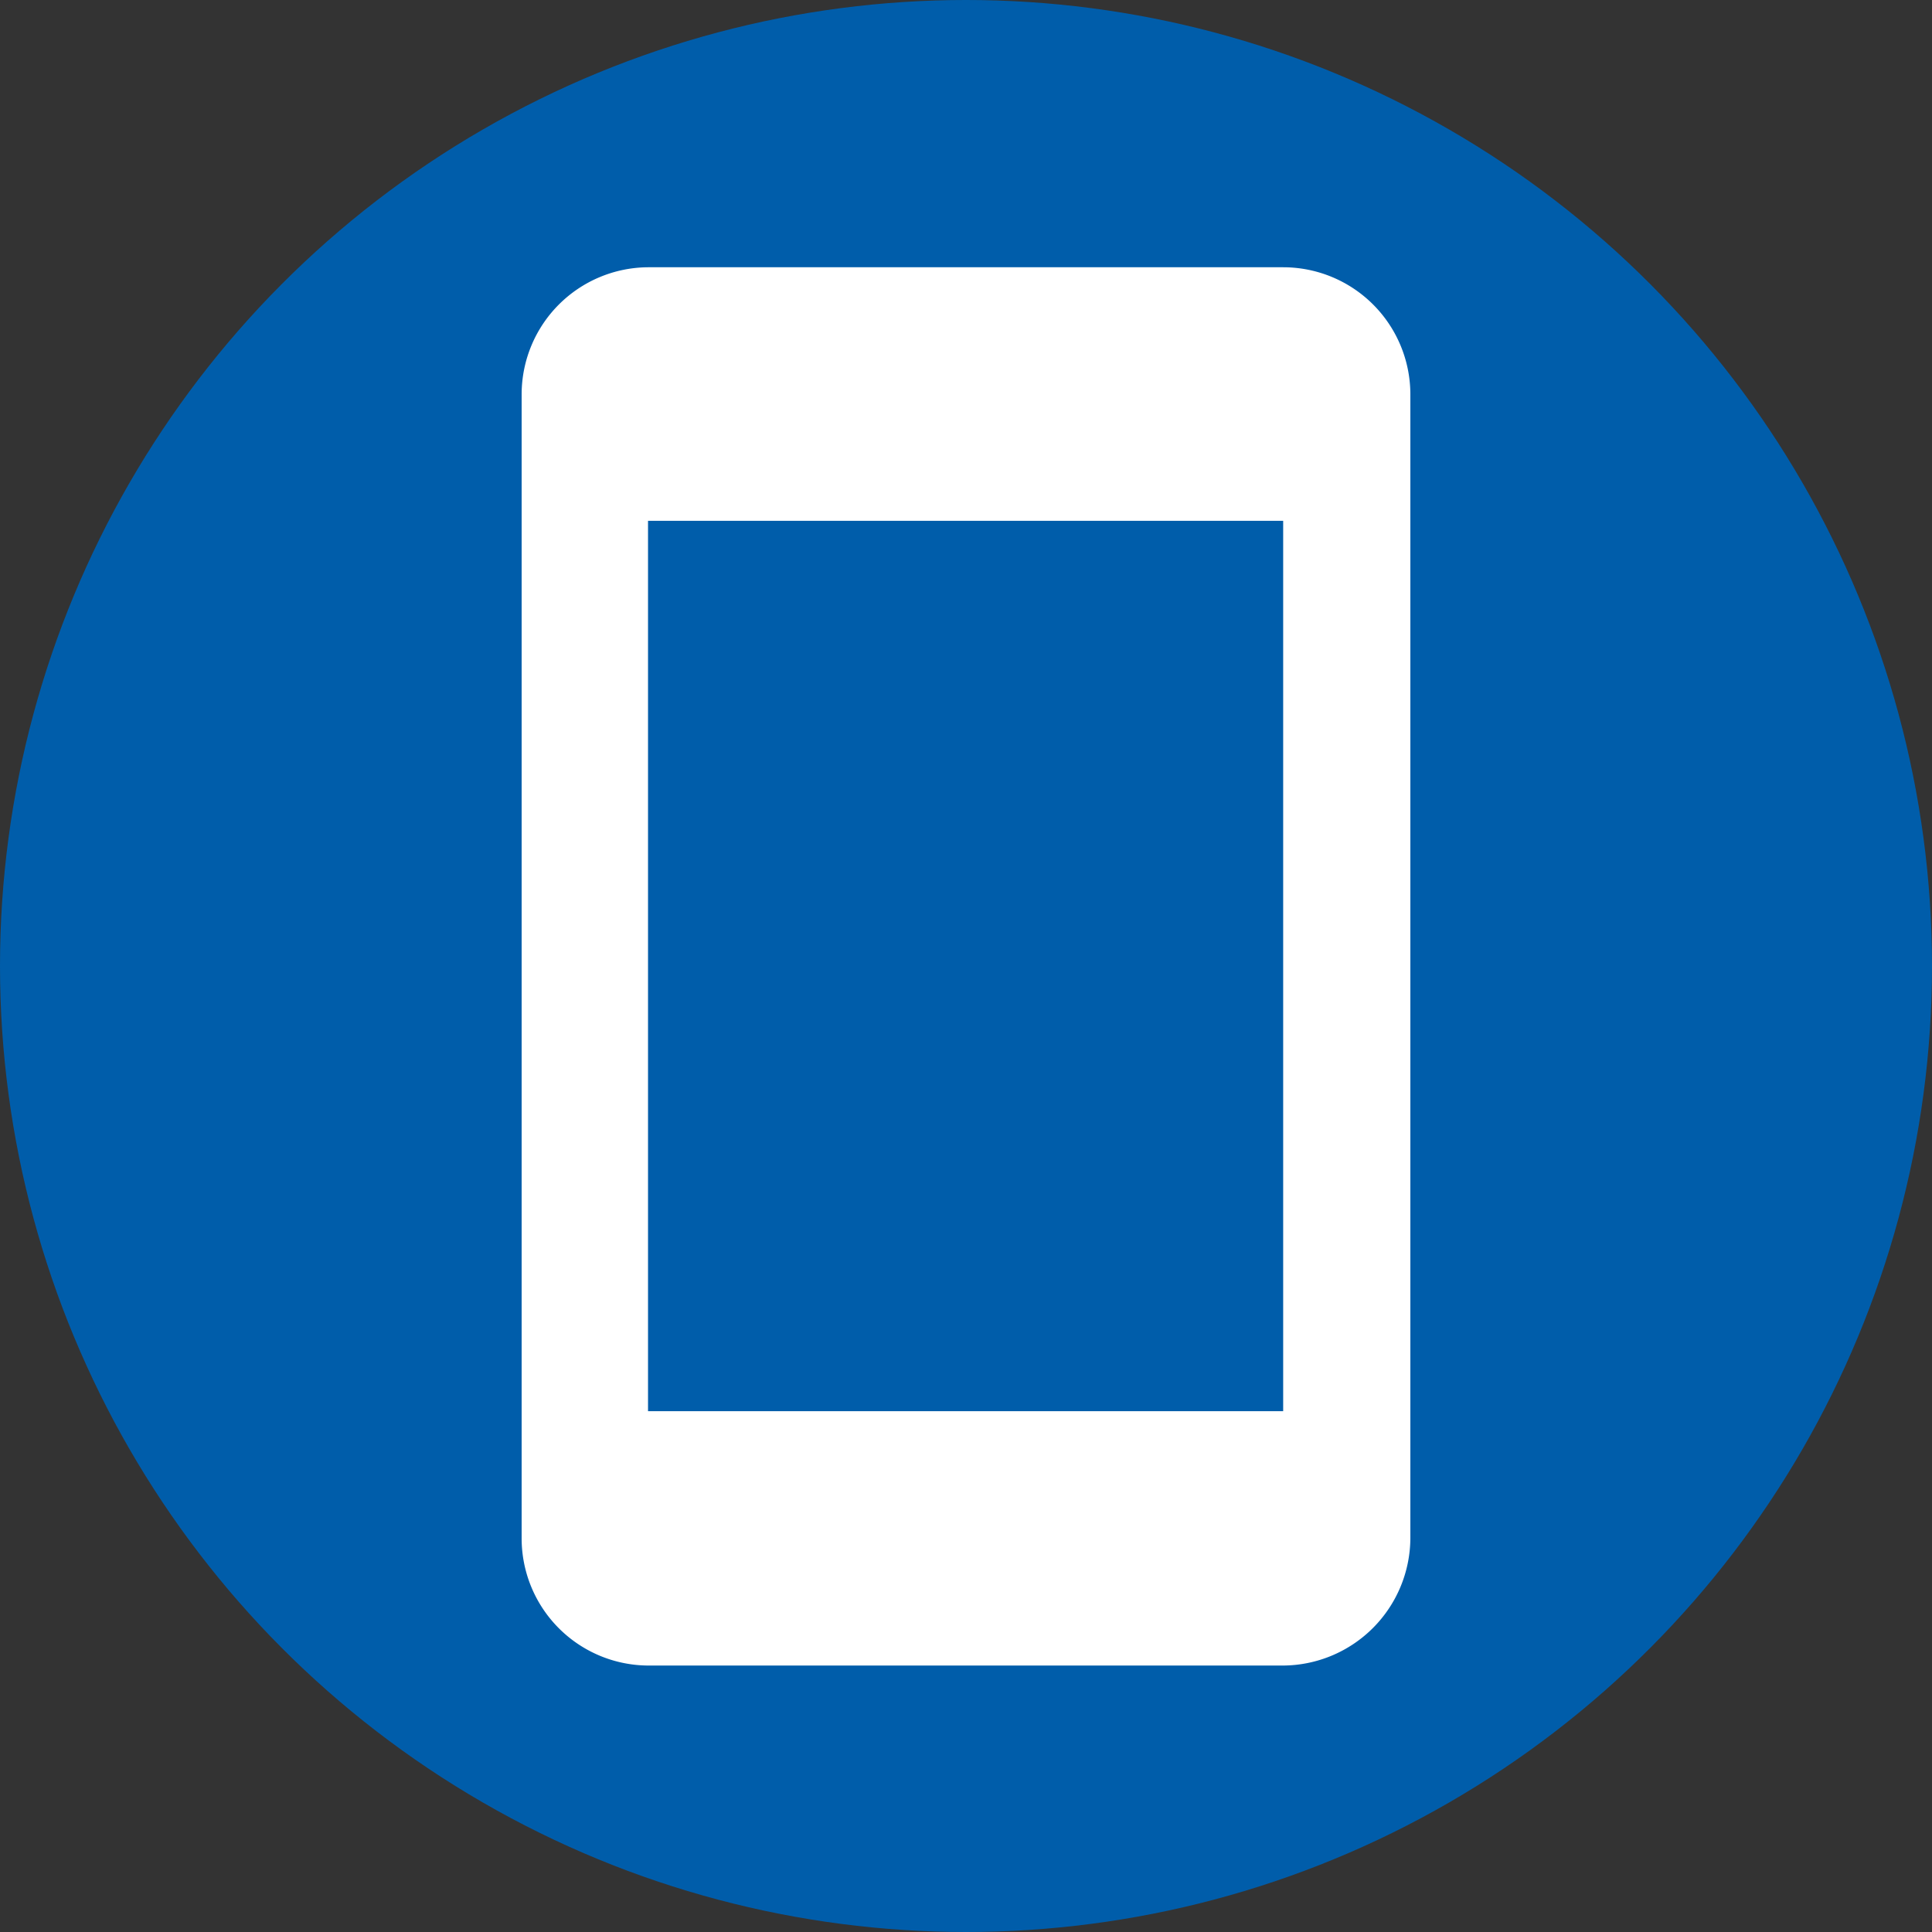
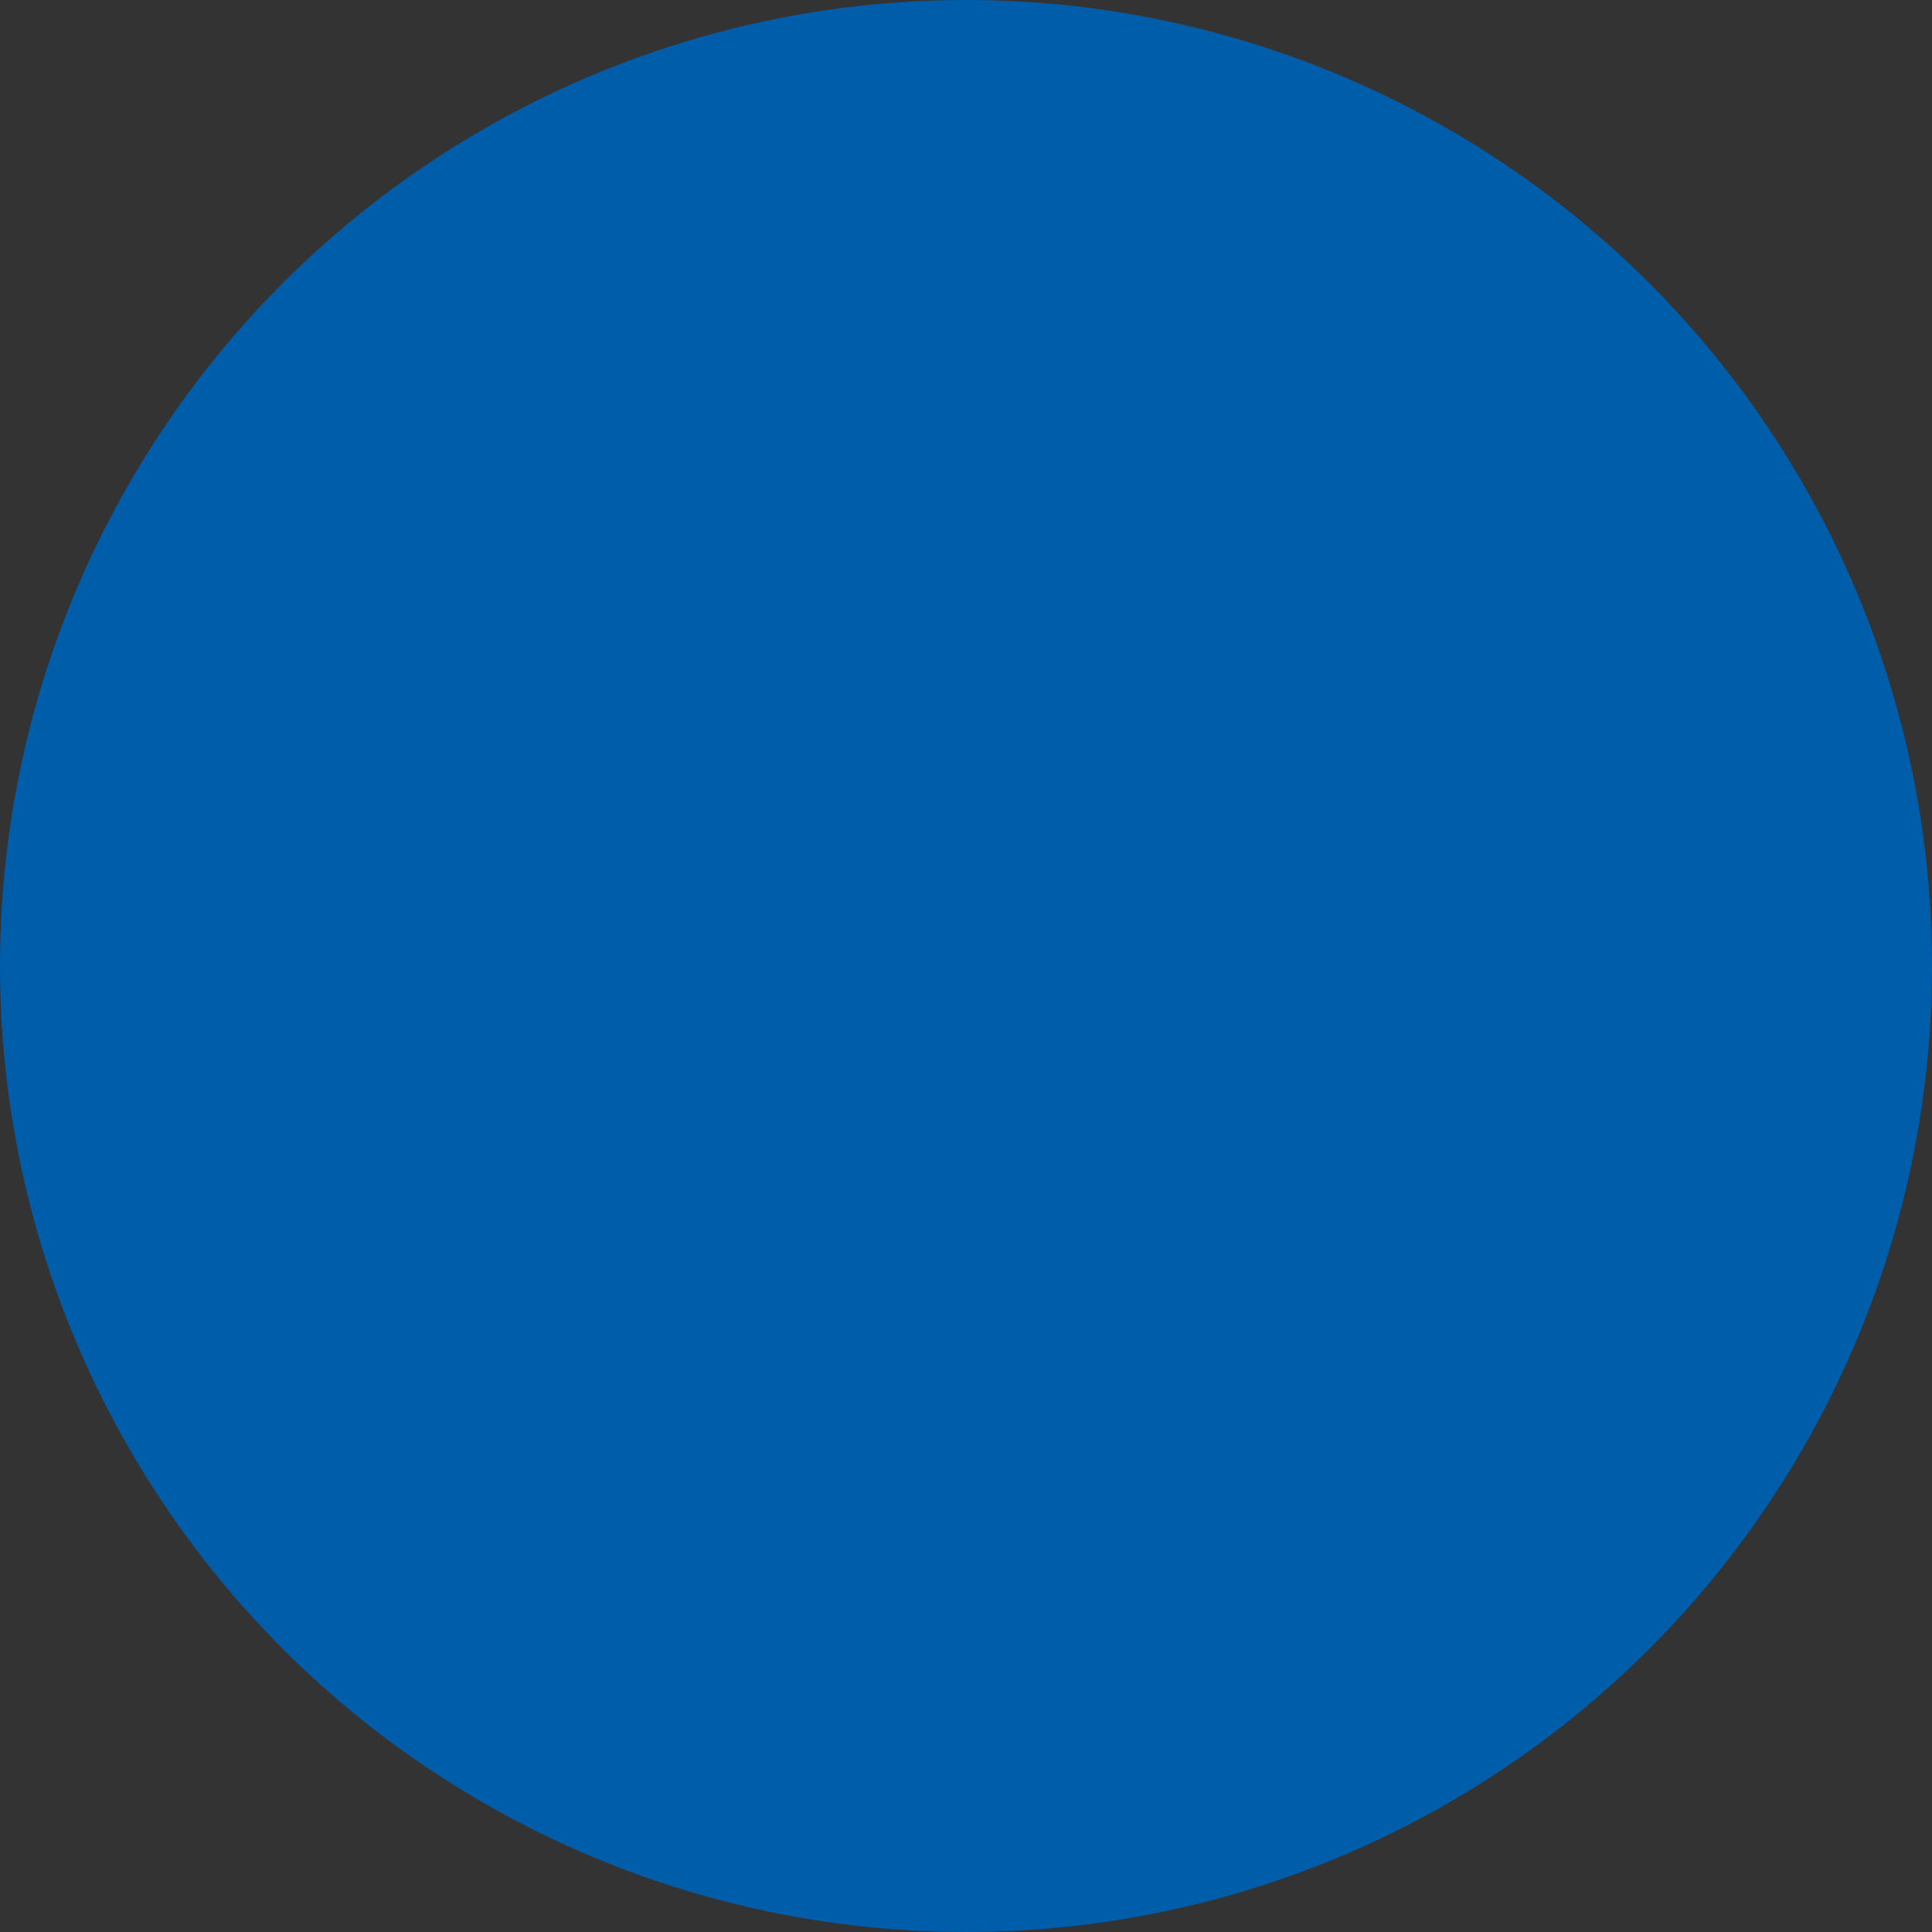
<svg xmlns="http://www.w3.org/2000/svg" width="24" height="24">
  <rect width="100%" height="100%" fill="#333333" stroke="none" />
  <defs>
    <style>.cls-2{fill:none}</style>
  </defs>
  <g id="bus_blue" data-name="bus blue">
    <circle id="Ellipse_4" data-name="Ellipse 4" cx="12" cy="12" r="12" style="fill:#005daa" />
-     <path class="cls-2" d="M0 0h24v24H0Z" />
-     <path class="cls-2" d="M1.86 1.86h20.28v20.28H1.86Z" />
  </g>
-   <path d="M15.94 3.32H8.05a1.58 1.58 0 0 0-1.57 1.57v14.22a1.58 1.58 0 0 0 1.57 1.58h7.89a1.59 1.59 0 0 0 1.58-1.58V4.89a1.58 1.58 0 0 0-1.58-1.57Zm0 14.21H8.05V6.47h7.89Z" style="fill:#fff" id="Layer_3" data-name="Layer 3" />
</svg>